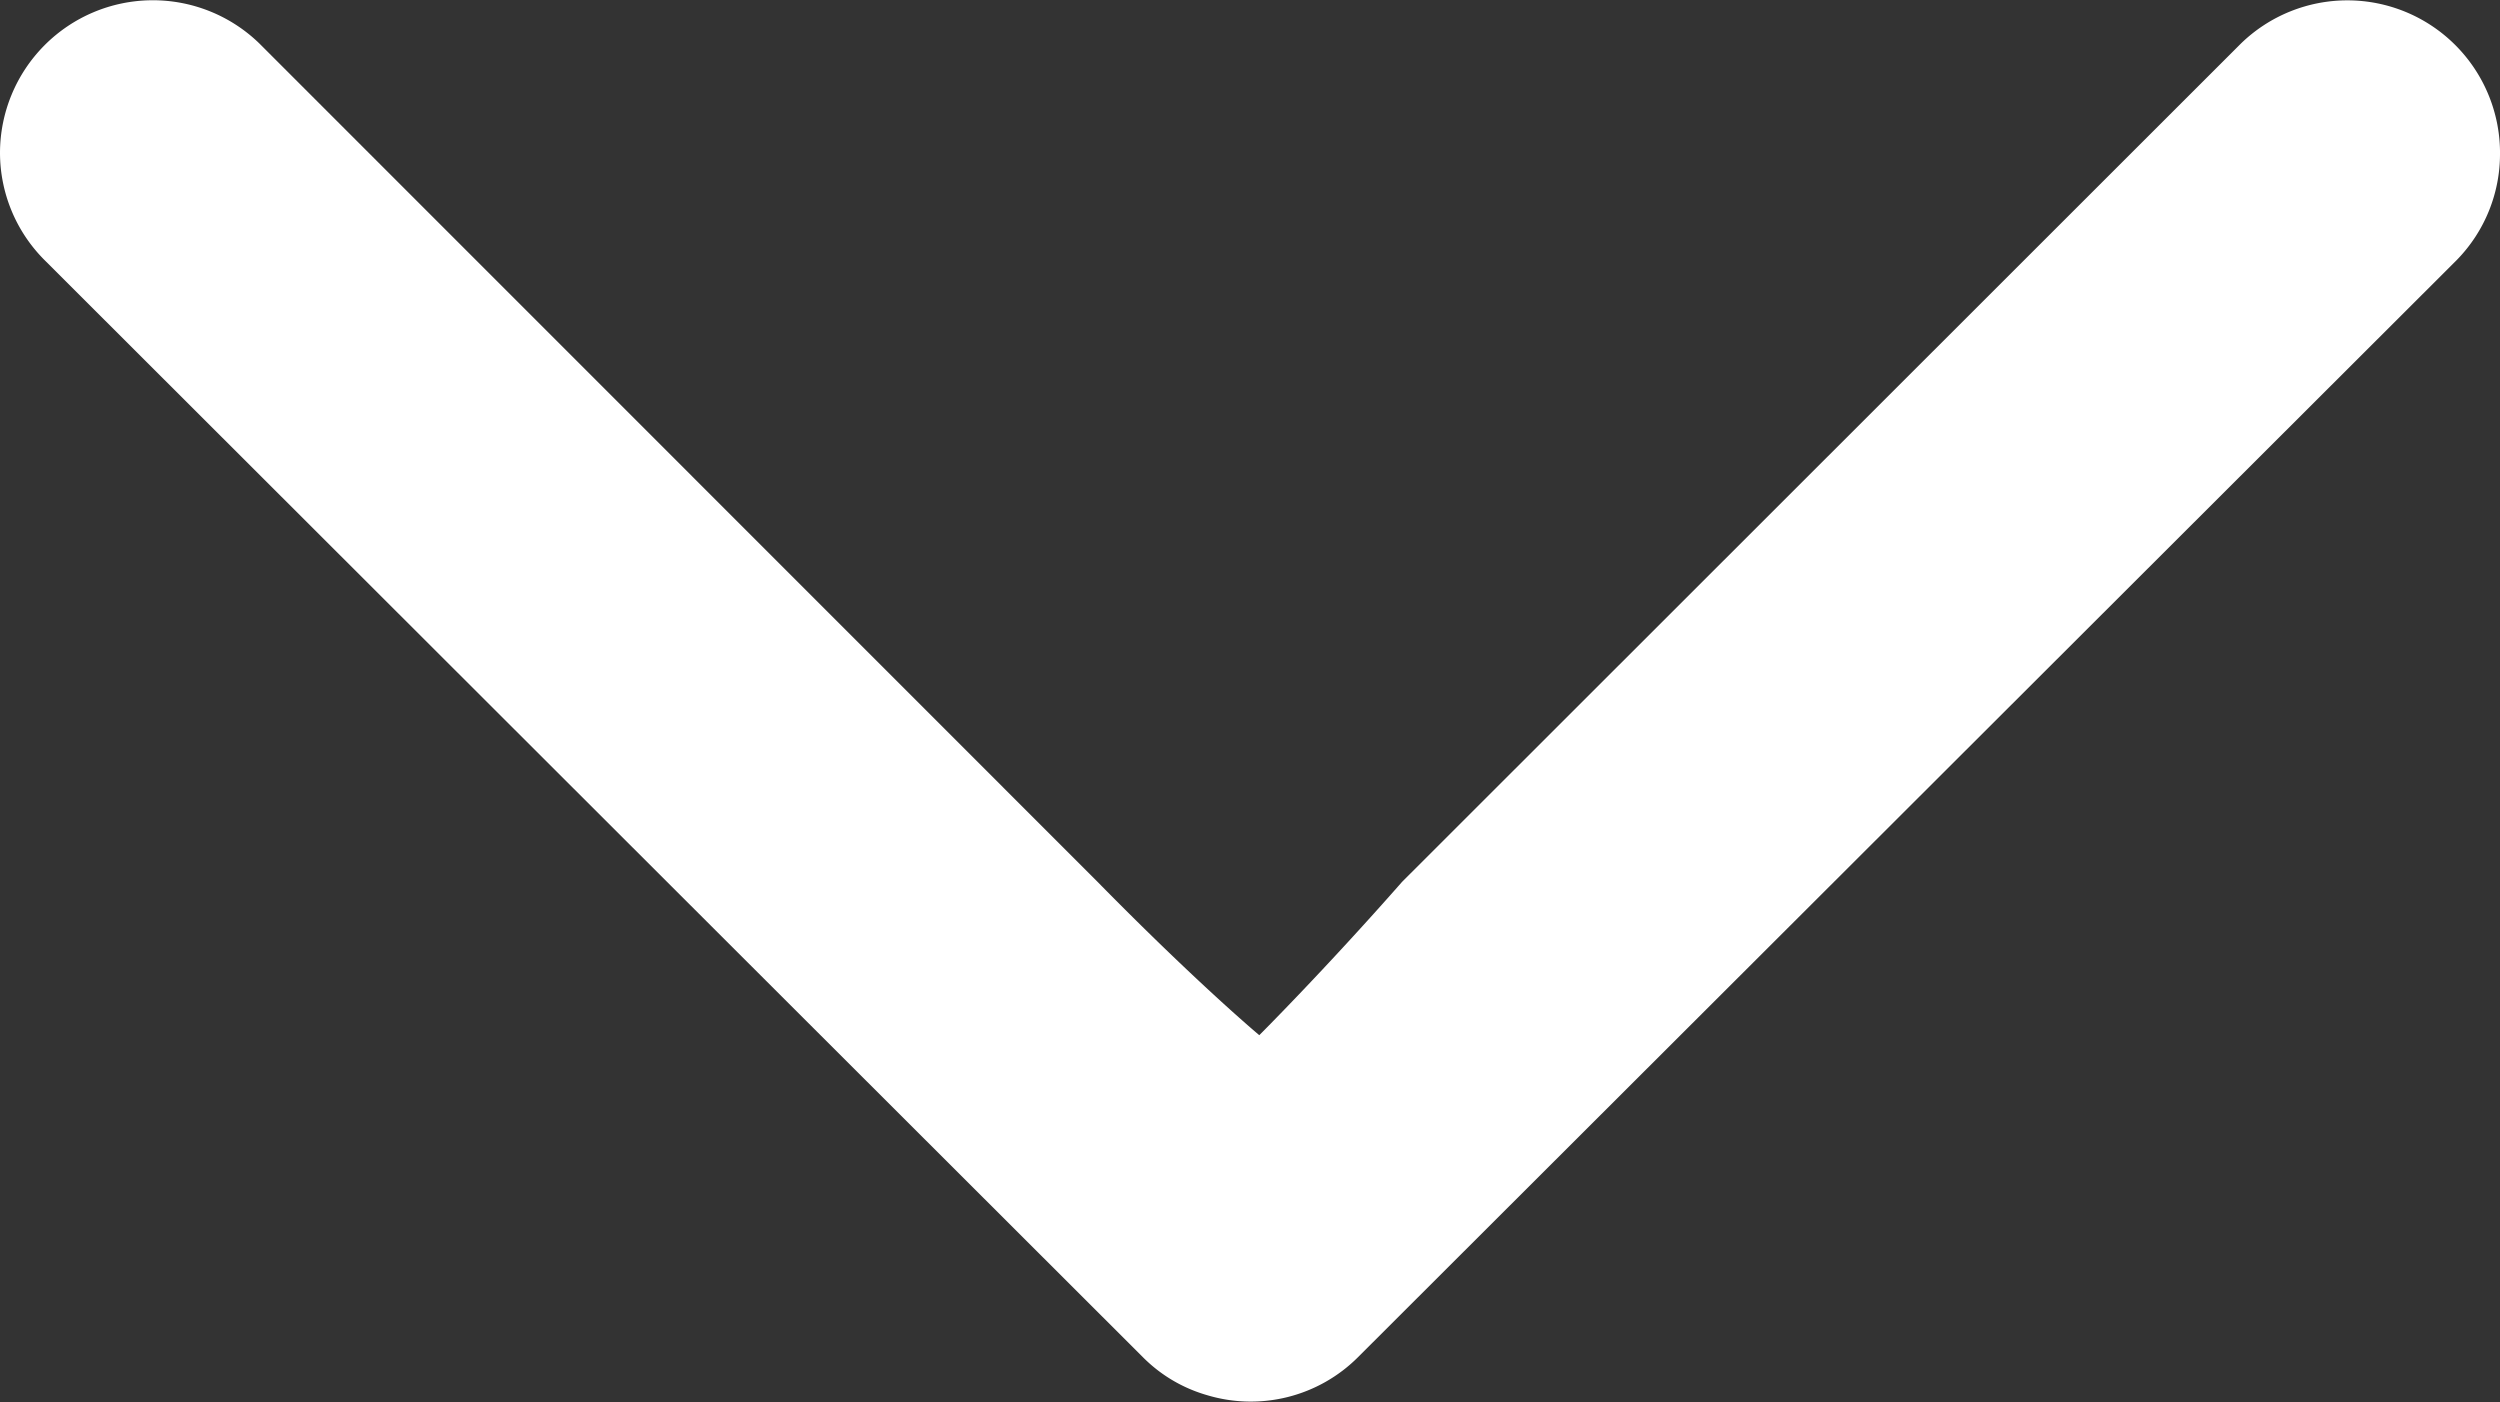
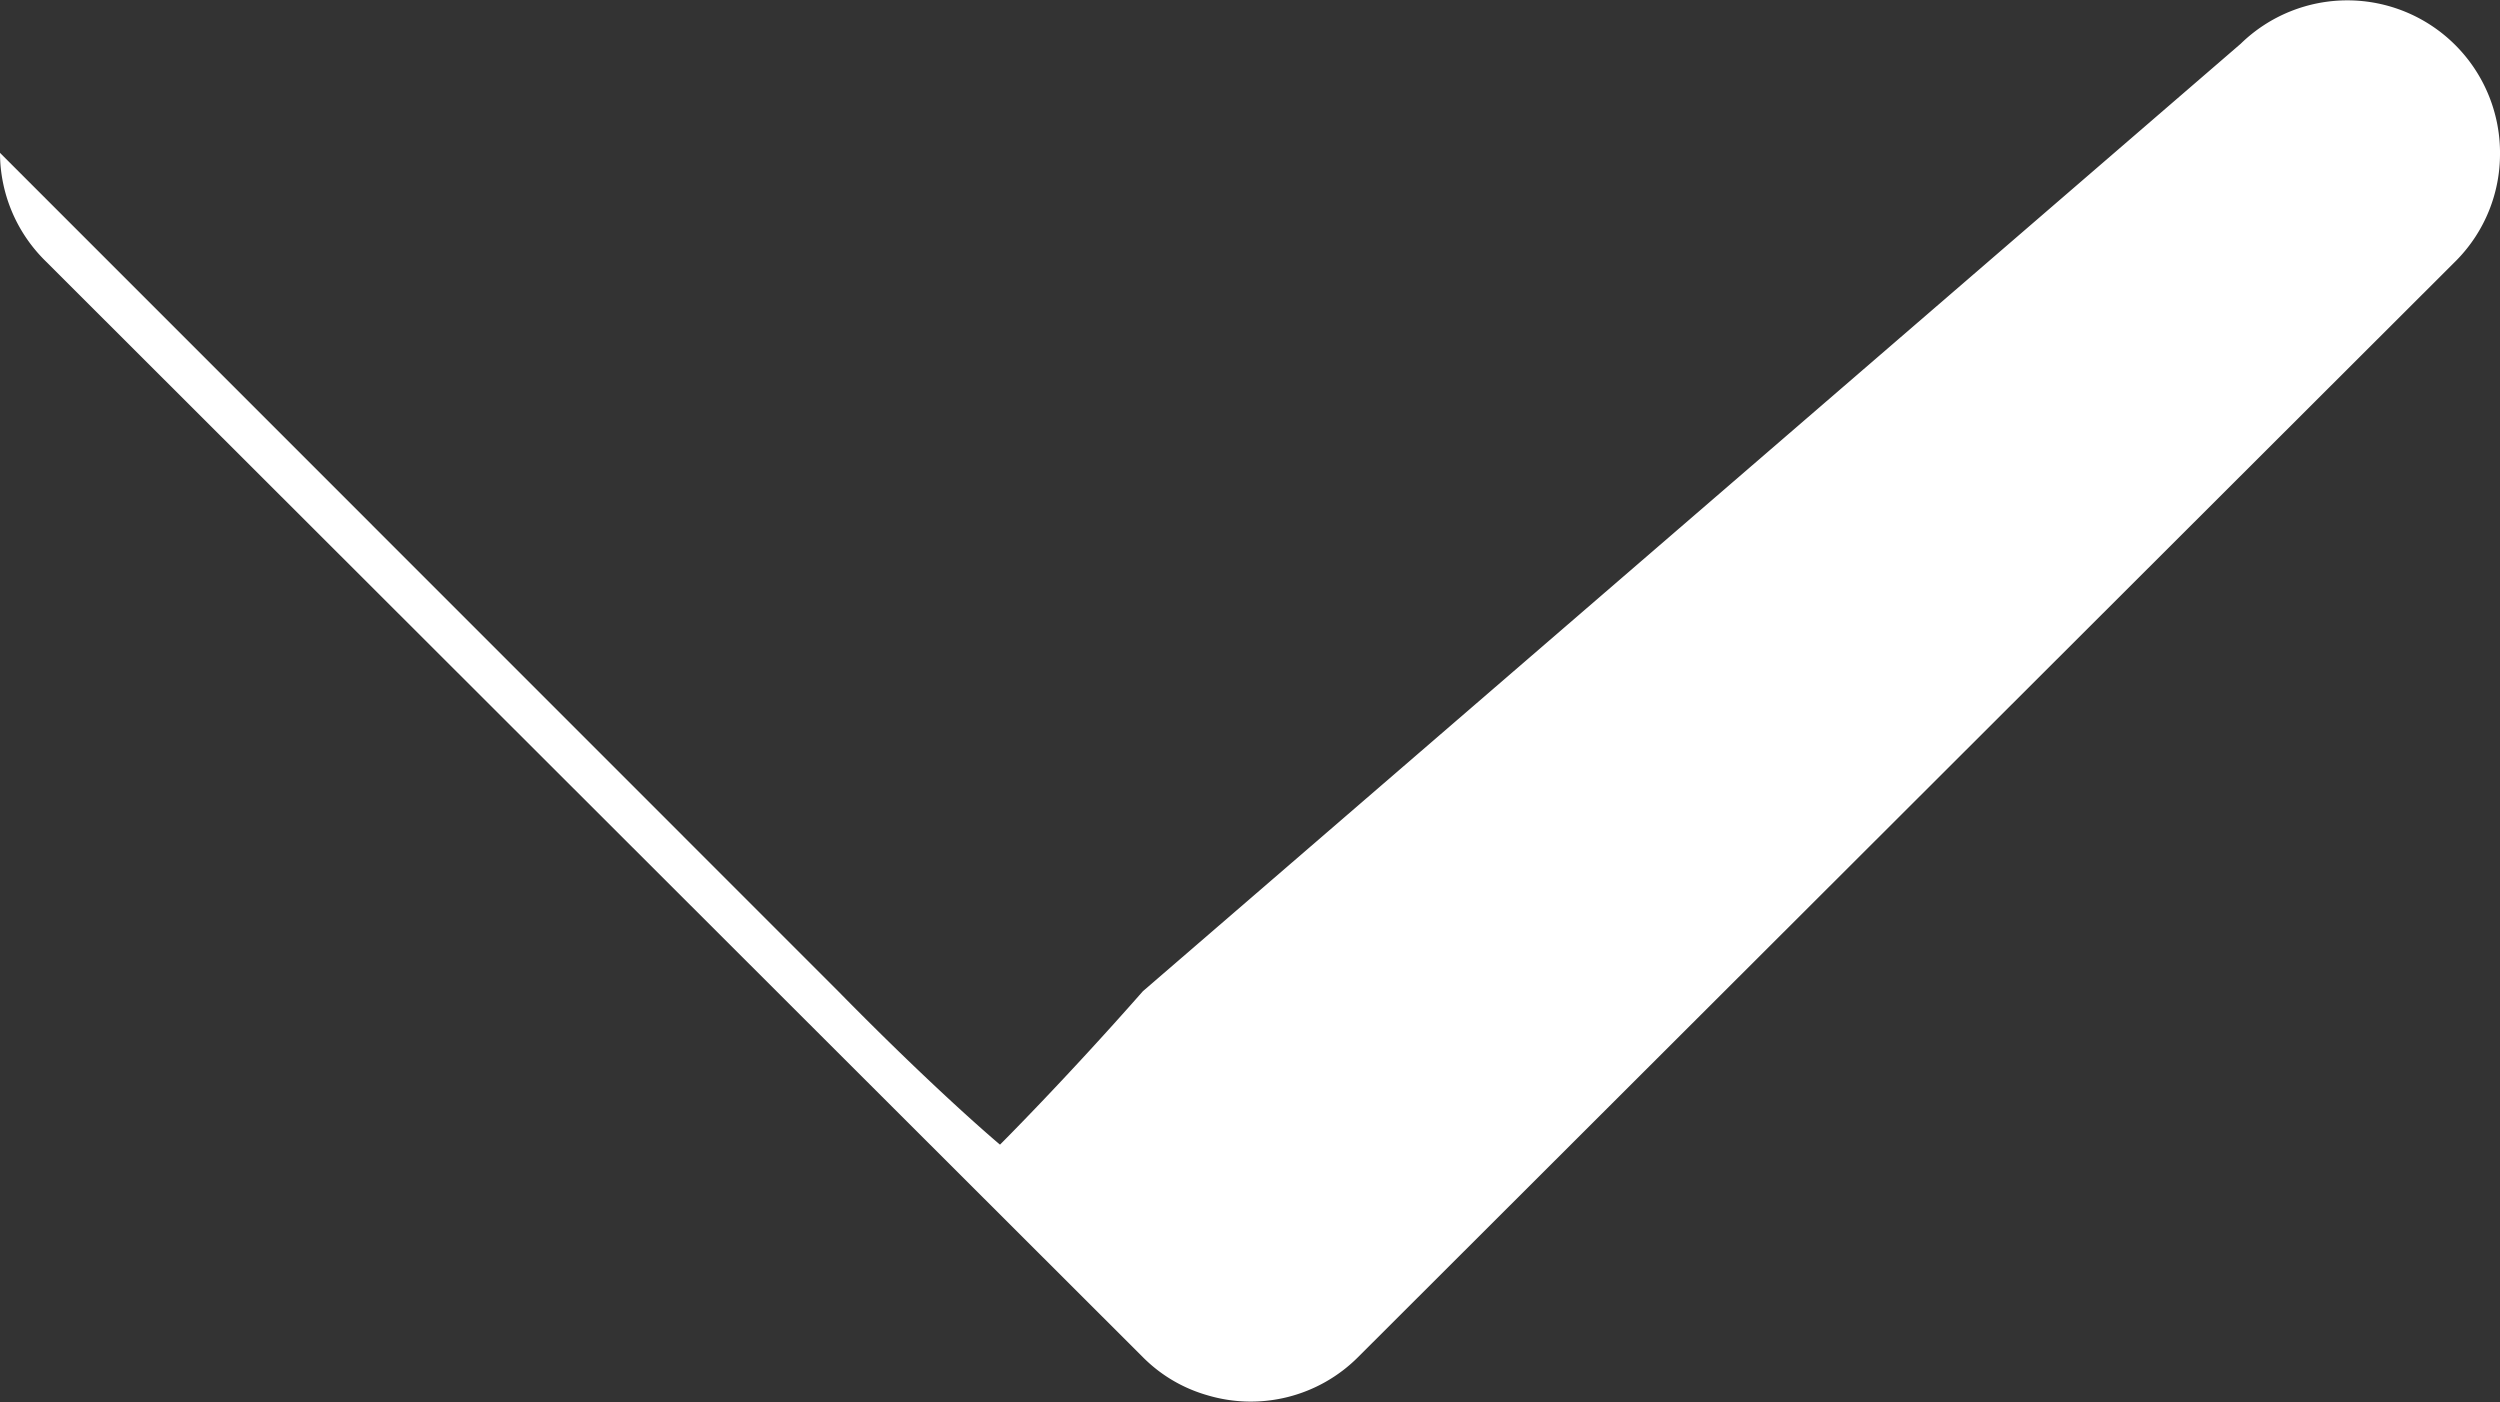
<svg xmlns="http://www.w3.org/2000/svg" width="14" height="7.853" viewBox="0 0 14 7.853">
  <rect x="0" y="0" width="14" height="7.853" fill="#333333" stroke="none" />
-   <path fill="#fff" d="M.856 14a.856.856 0 0 1-.613-1.452l4.695-4.694c.574-.564.859-.906.859-.906s-.363-.364-.859-.8L.245 1.452A.855.855 0 0 1 .844 0h.012a.849.849 0 0 1 .6.242L7.6 6.395a.849.849 0 0 1 .213.845.829.829 0 0 1-.213.36l-6.149 6.156A.851.851 0 0 1 .856 14zm0-13.658" transform="translate(14) rotate(90)" />
+   <path fill="#fff" d="M.856 14l4.695-4.694c.574-.564.859-.906.859-.906s-.363-.364-.859-.8L.245 1.452A.855.855 0 0 1 .844 0h.012a.849.849 0 0 1 .6.242L7.6 6.395a.849.849 0 0 1 .213.845.829.829 0 0 1-.213.36l-6.149 6.156A.851.851 0 0 1 .856 14zm0-13.658" transform="translate(14) rotate(90)" />
</svg>